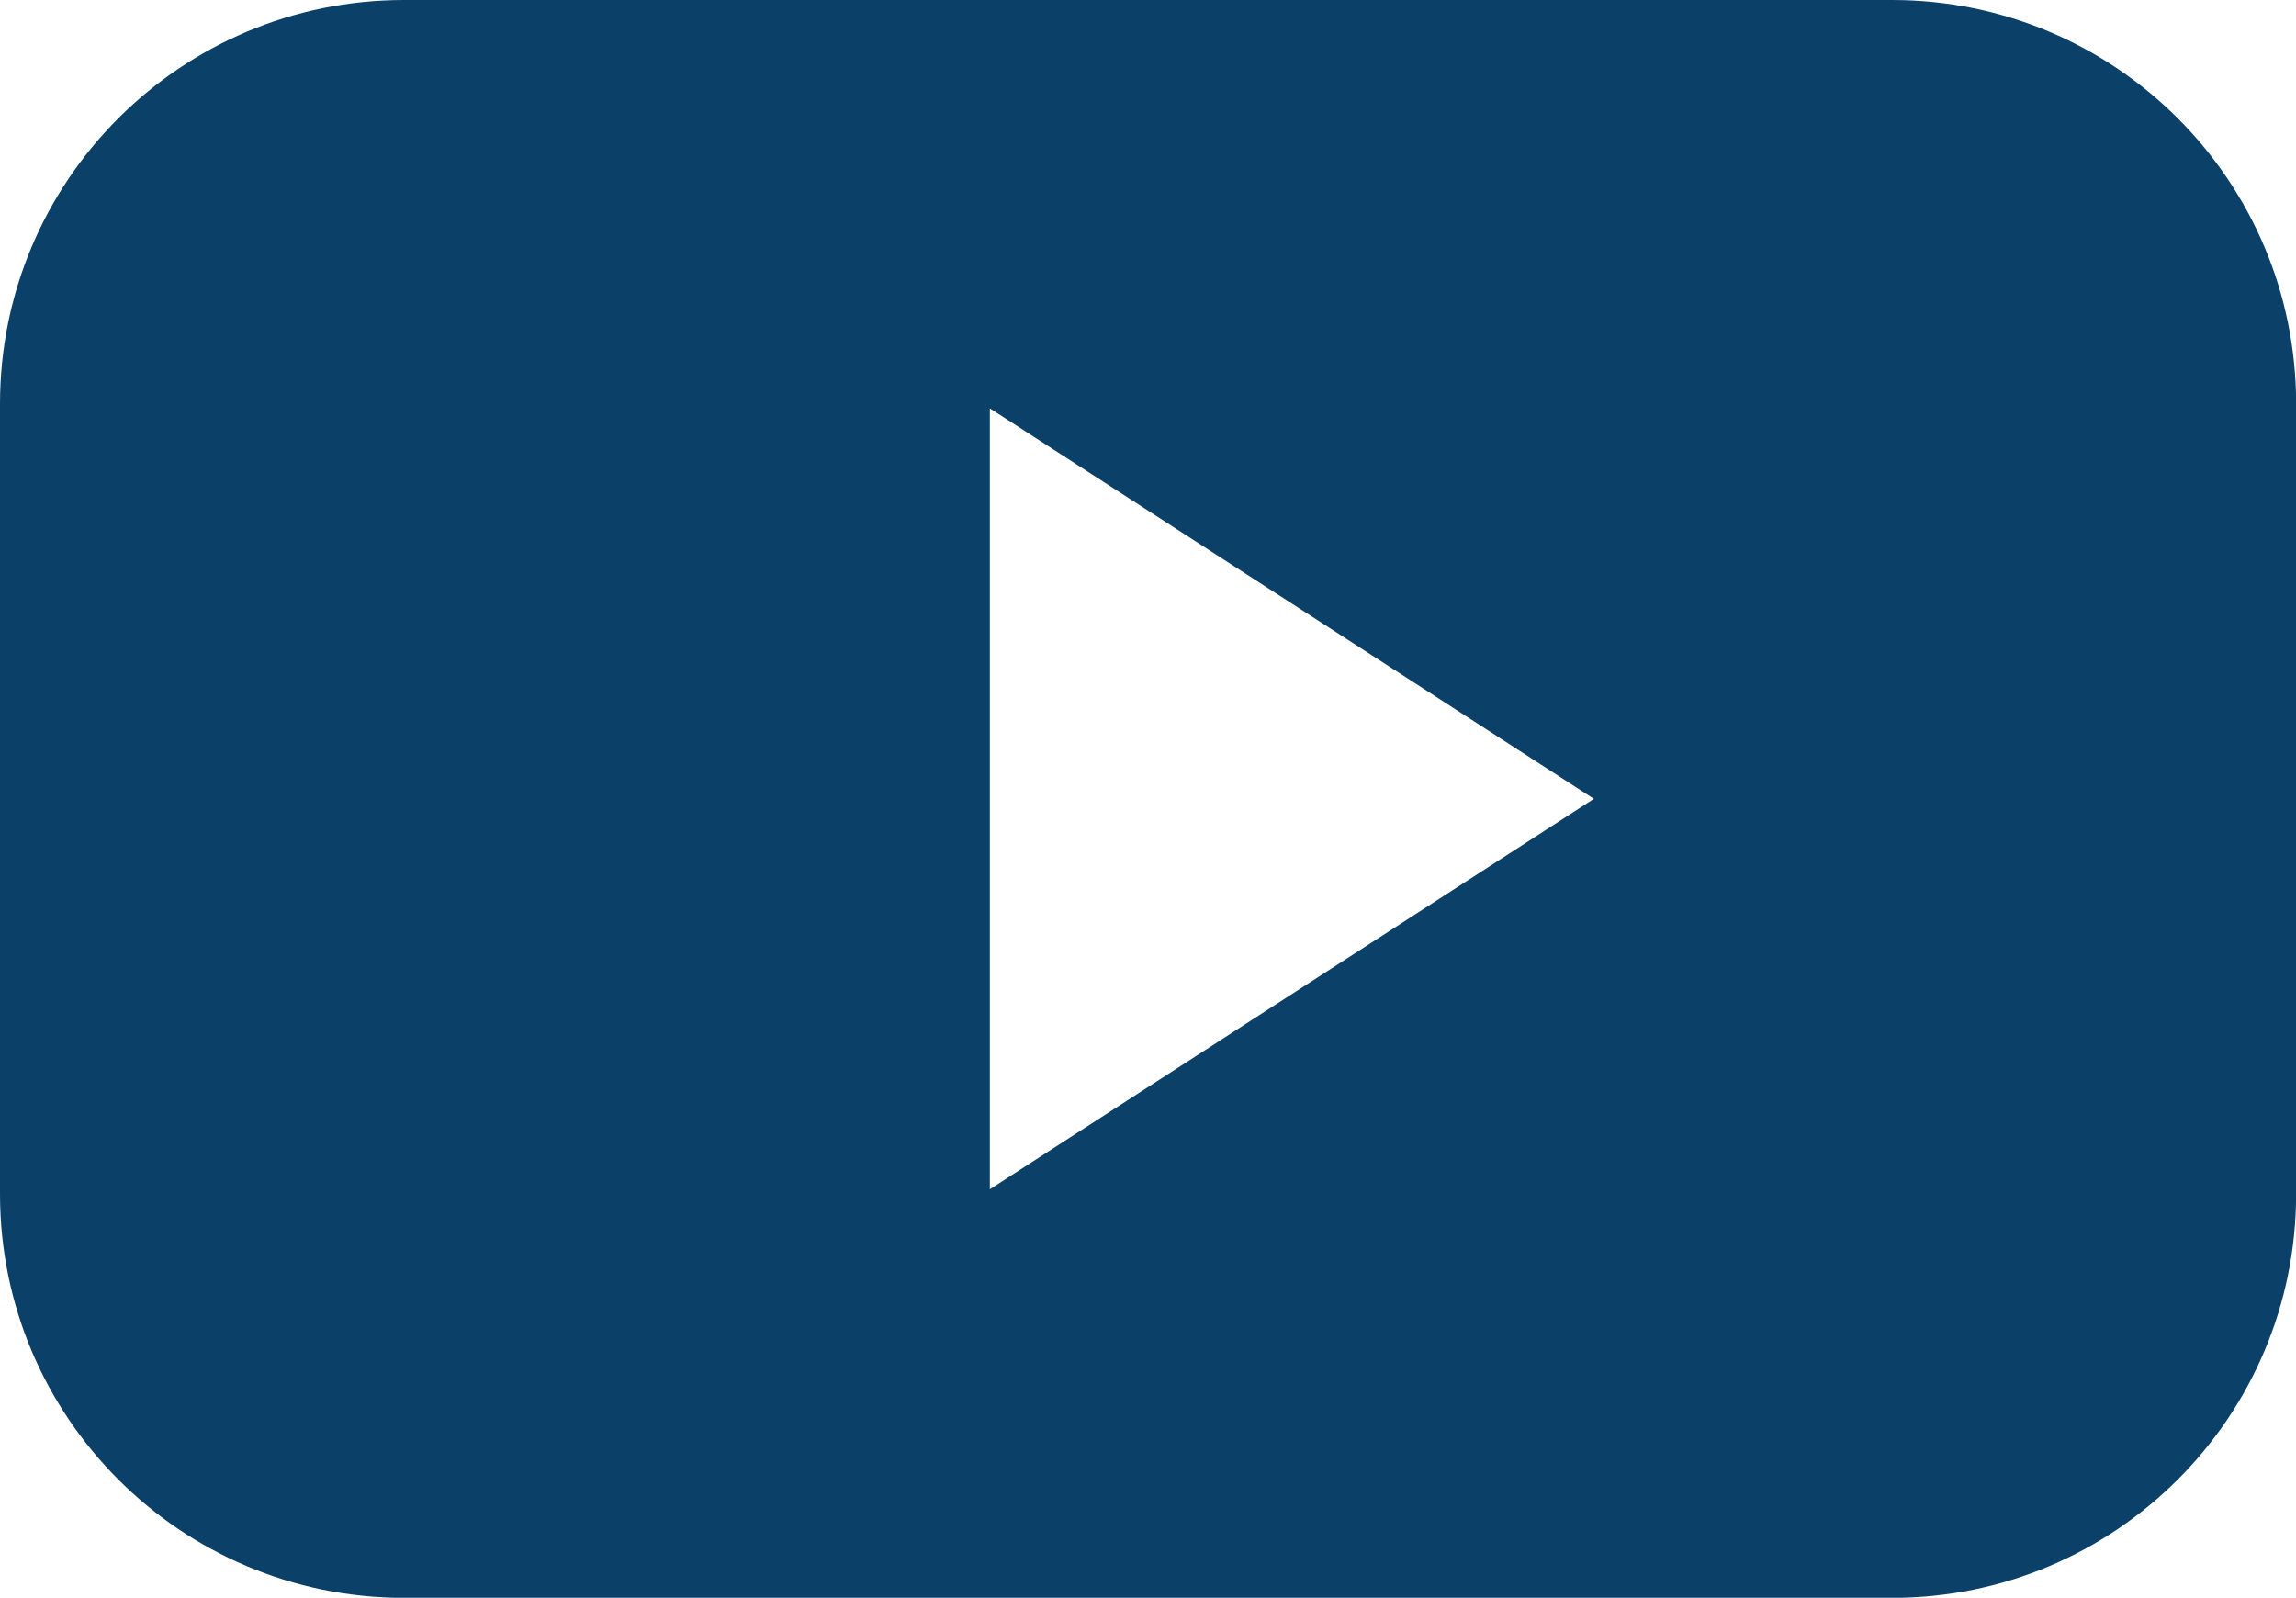
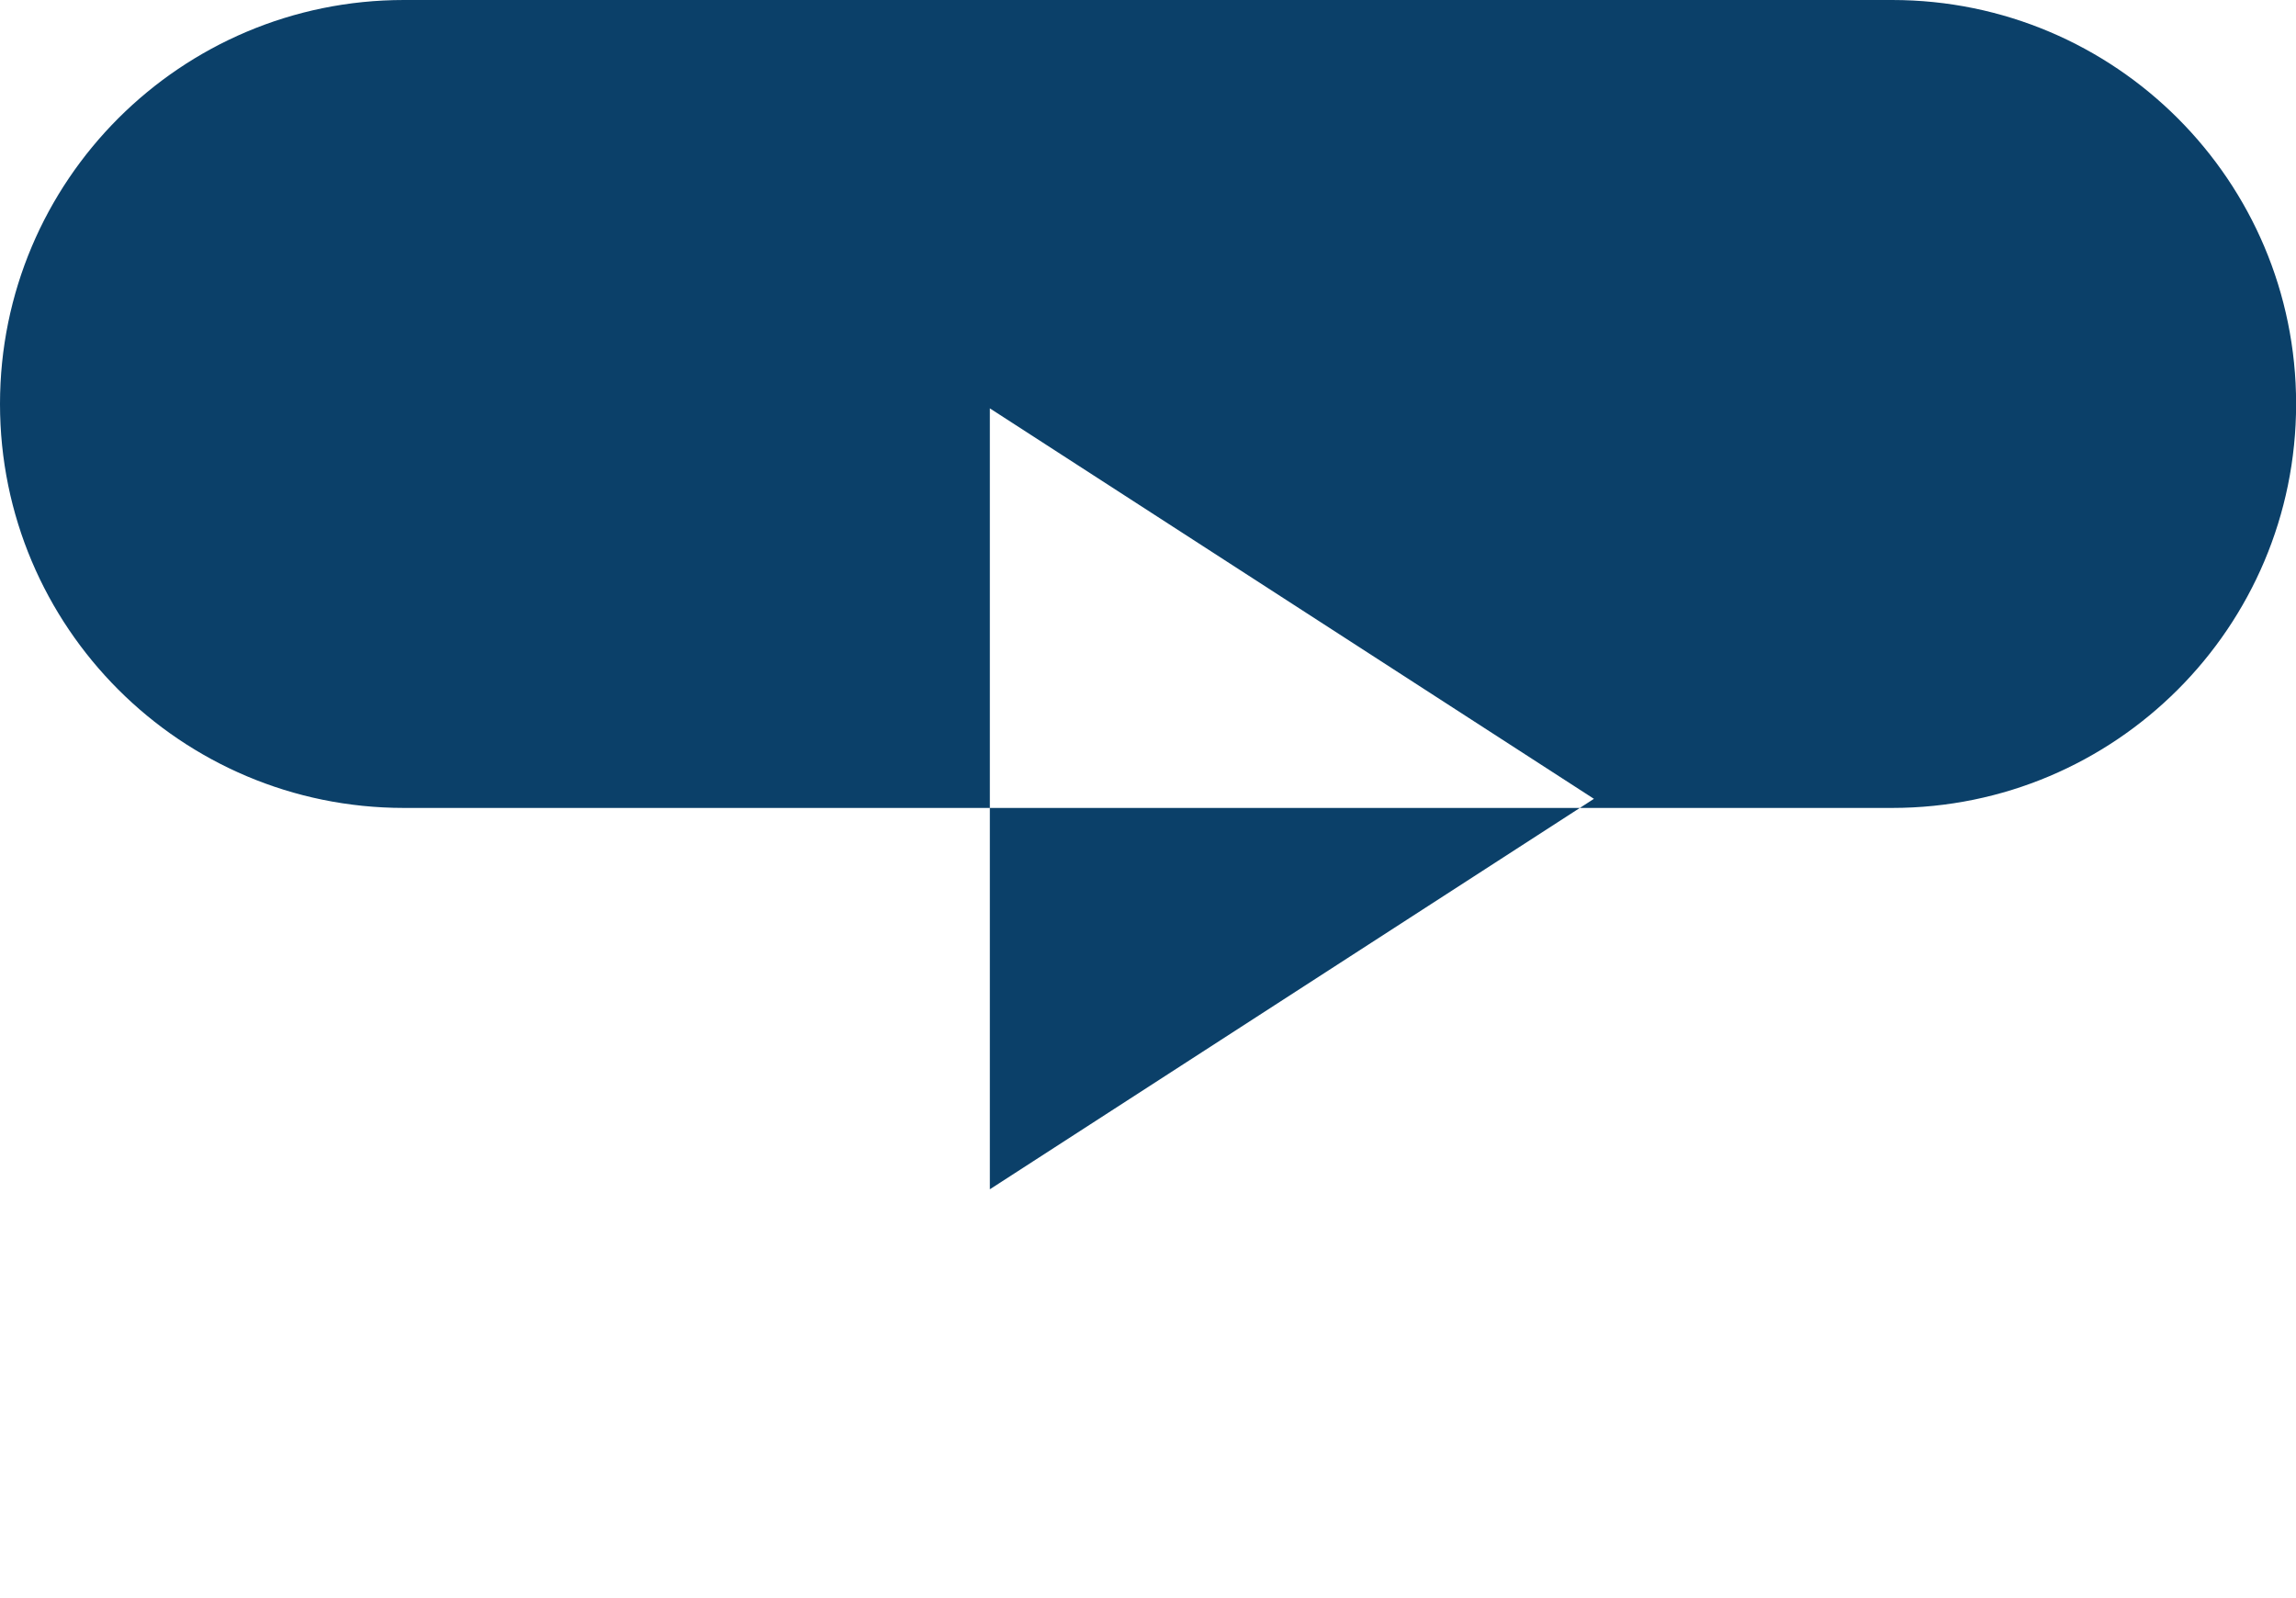
<svg xmlns="http://www.w3.org/2000/svg" id="Calque_2" data-name="Calque 2" viewBox="0 0 209.27 145.63">
  <defs>
    <style>
      .cls-1 {
        fill: #0b4069;
      }
    </style>
  </defs>
  <g id="Calque_1-2" data-name="Calque 1">
-     <path id="youtube" class="cls-1" d="M172.46,0H36.82C16.48,0,0,16.48,0,36.82v72c0,20.33,16.48,36.82,36.82,36.82h135.64c20.33,0,36.82-16.48,36.82-36.82V36.82c0-20.33-16.48-36.82-36.82-36.82ZM90.22,108.41V37.22s55.06,35.59,55.06,35.59l-55.06,35.59Z" />
+     <path id="youtube" class="cls-1" d="M172.46,0H36.82C16.48,0,0,16.48,0,36.82c0,20.33,16.48,36.82,36.82,36.82h135.64c20.33,0,36.82-16.48,36.82-36.82V36.82c0-20.33-16.48-36.82-36.82-36.82ZM90.22,108.41V37.22s55.06,35.59,55.06,35.59l-55.06,35.59Z" />
  </g>
</svg>